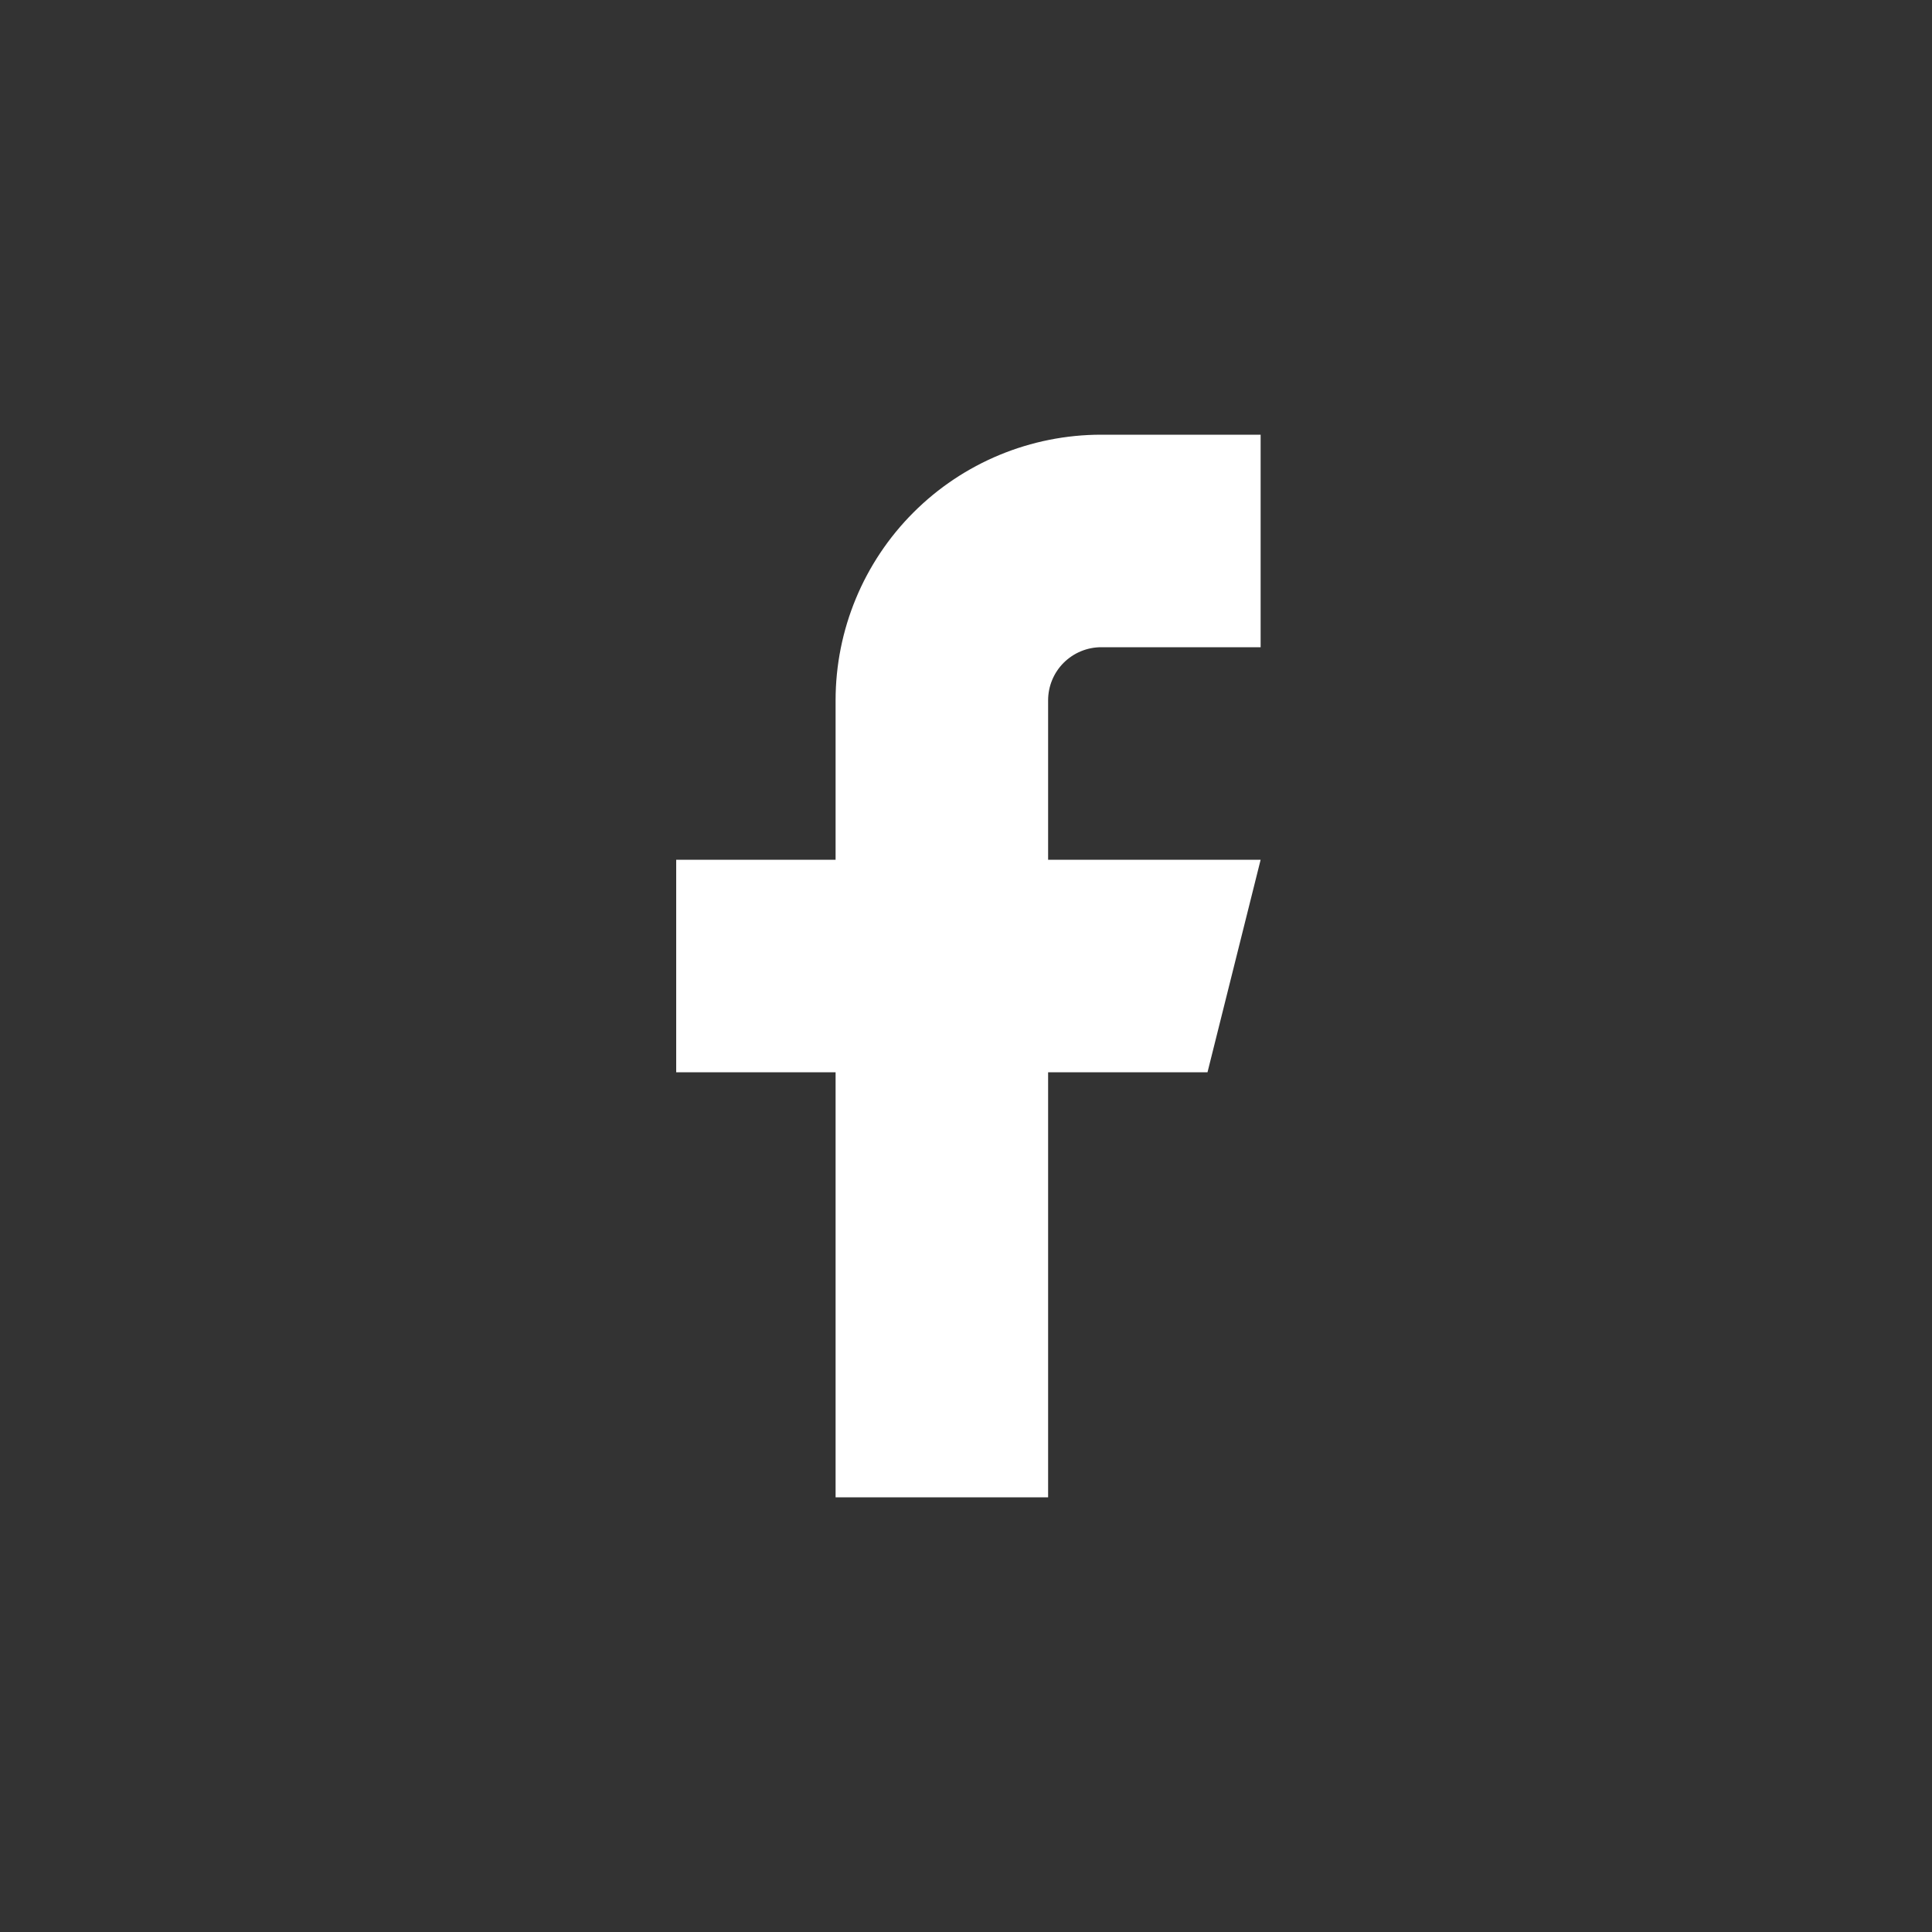
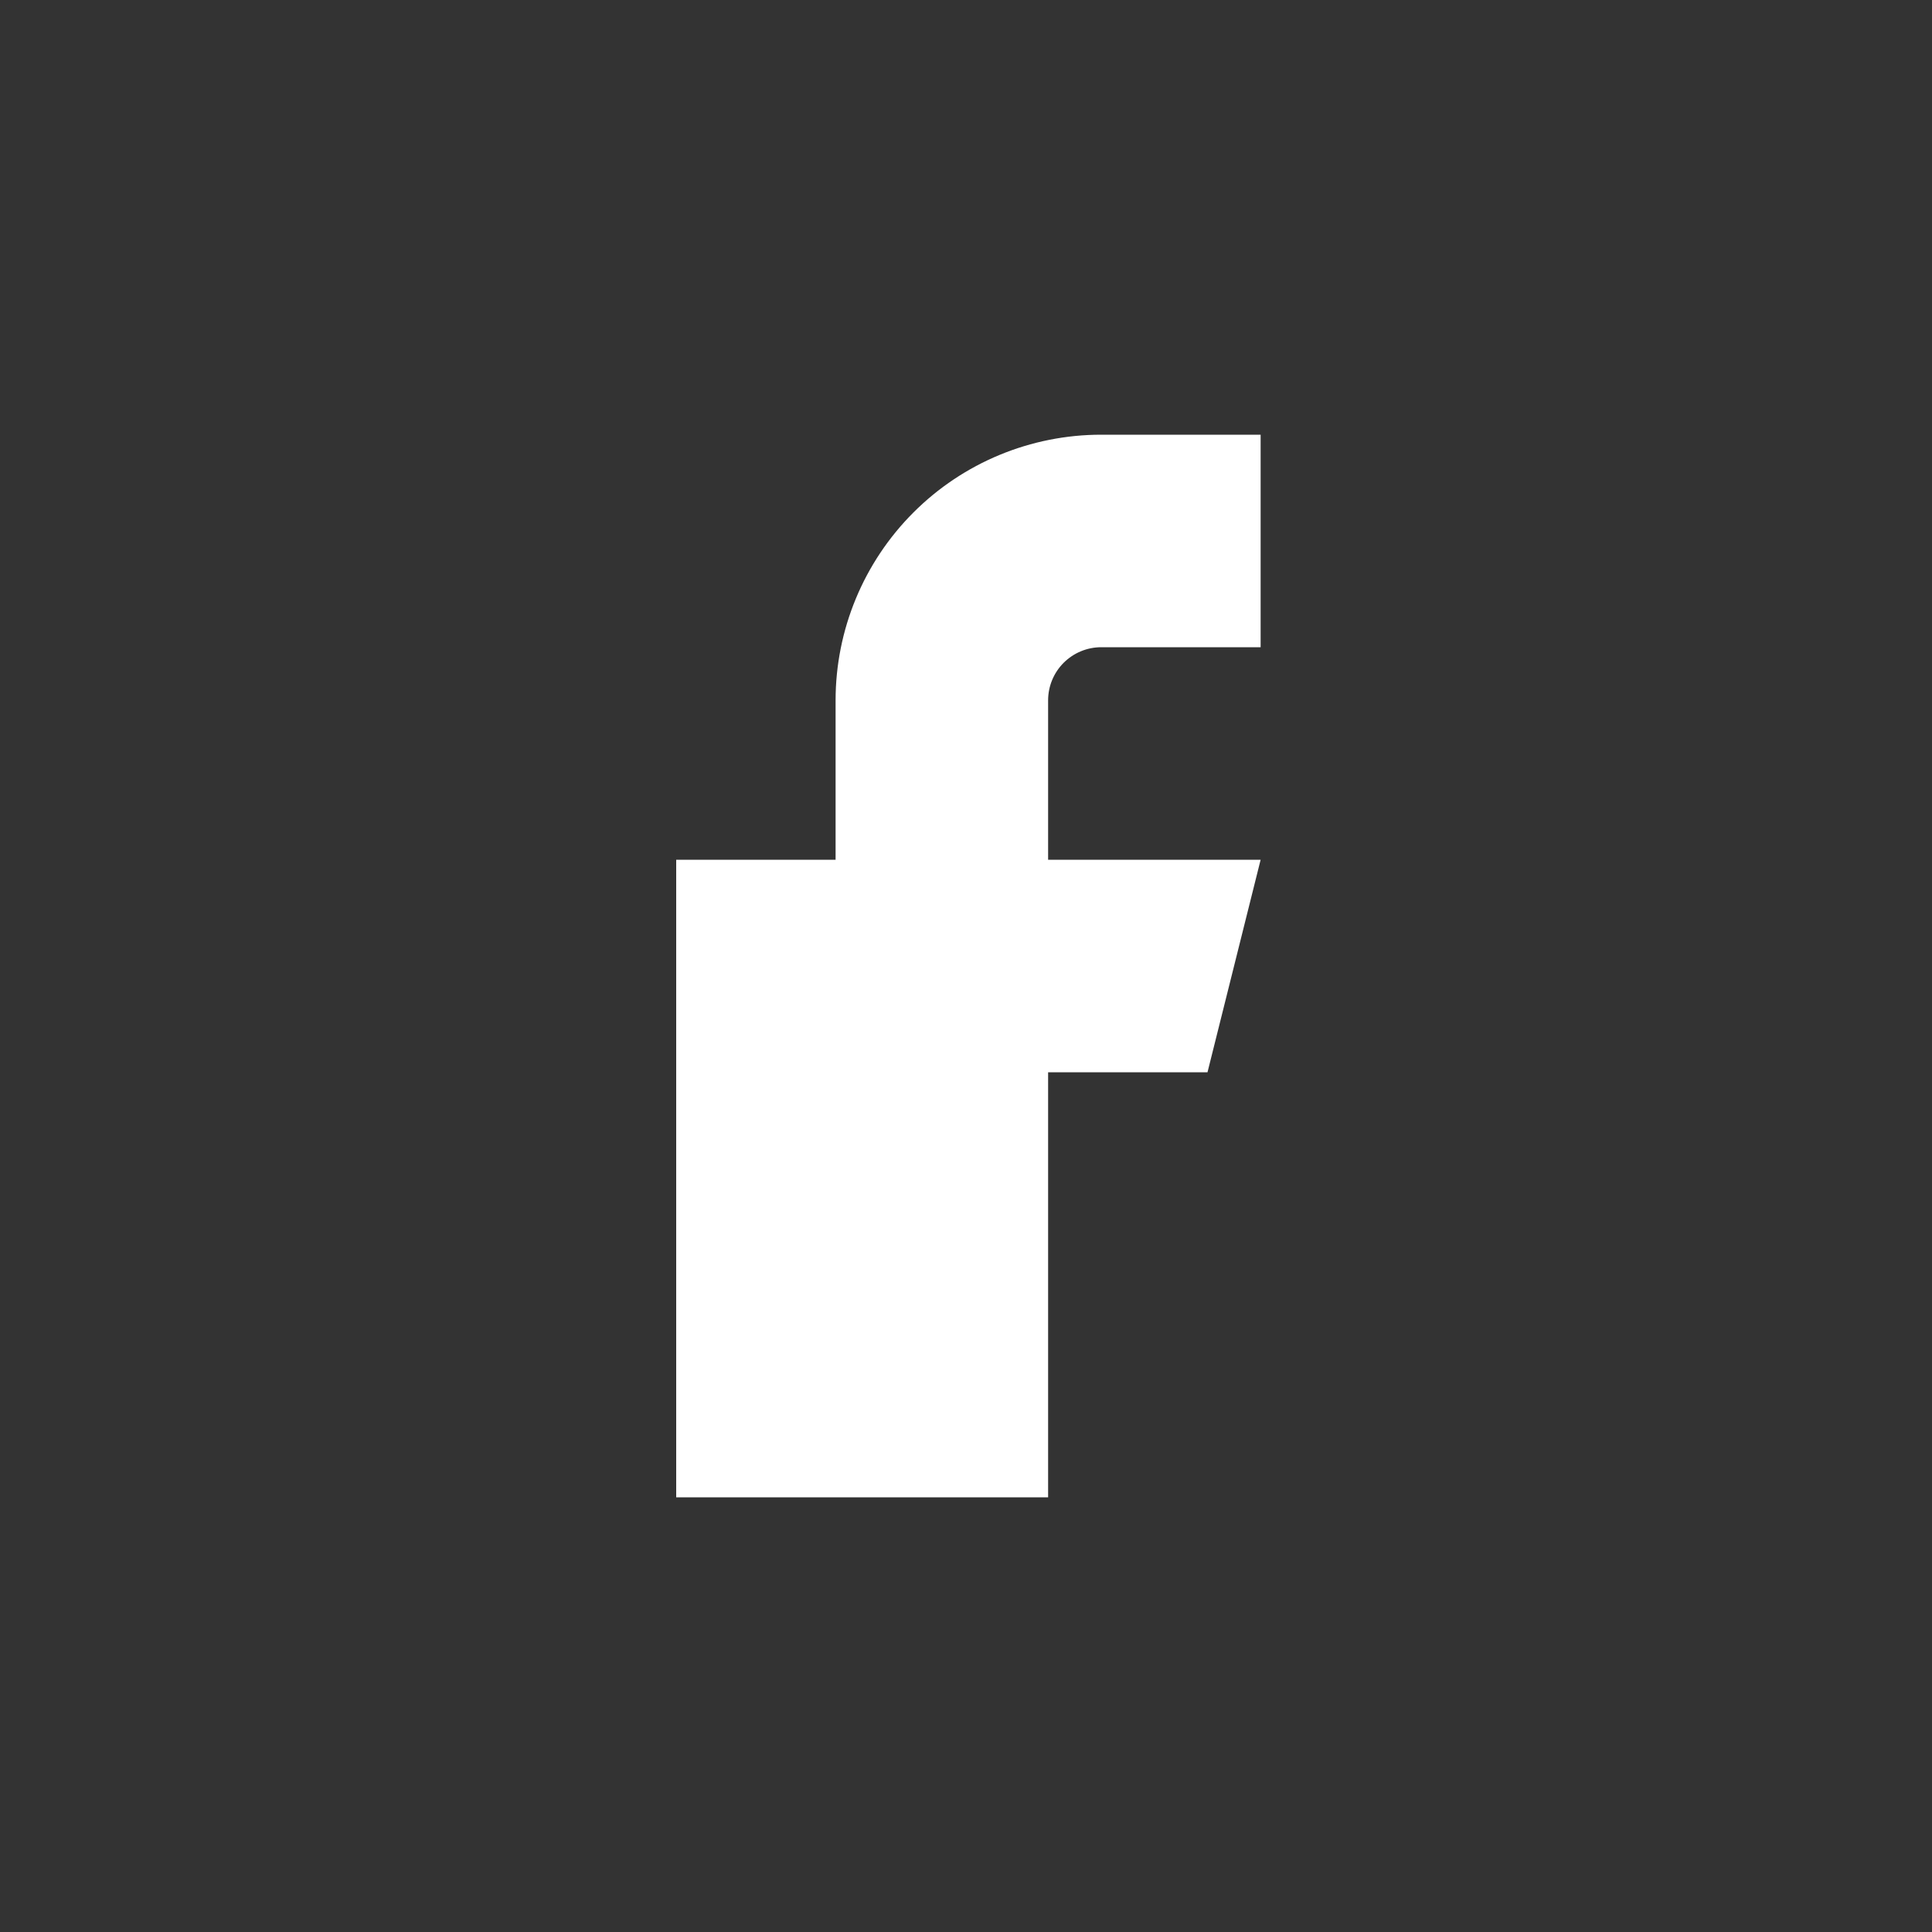
<svg xmlns="http://www.w3.org/2000/svg" width="40" height="40" viewBox="0 0 40 40" fill="none">
  <rect x="0" y="0" width="40" height="40" fill="#333333" stroke="none" />
-   <path d="M26.1 9H22.8C21.341 9 19.942 9.579 18.911 10.611C17.88 11.642 17.3 13.041 17.3 14.5V17.8H14V22.2H17.3V31H21.7V22.2H25L26.1 17.8H21.7V14.5C21.7 14.208 21.816 13.928 22.022 13.722C22.229 13.516 22.508 13.4 22.8 13.4H26.1V9Z" fill="white" />
+   <path d="M26.1 9H22.8C21.341 9 19.942 9.579 18.911 10.611C17.88 11.642 17.3 13.041 17.3 14.5V17.8H14V22.2V31H21.7V22.2H25L26.1 17.8H21.7V14.5C21.7 14.208 21.816 13.928 22.022 13.722C22.229 13.516 22.508 13.4 22.8 13.4H26.1V9Z" fill="white" />
</svg>